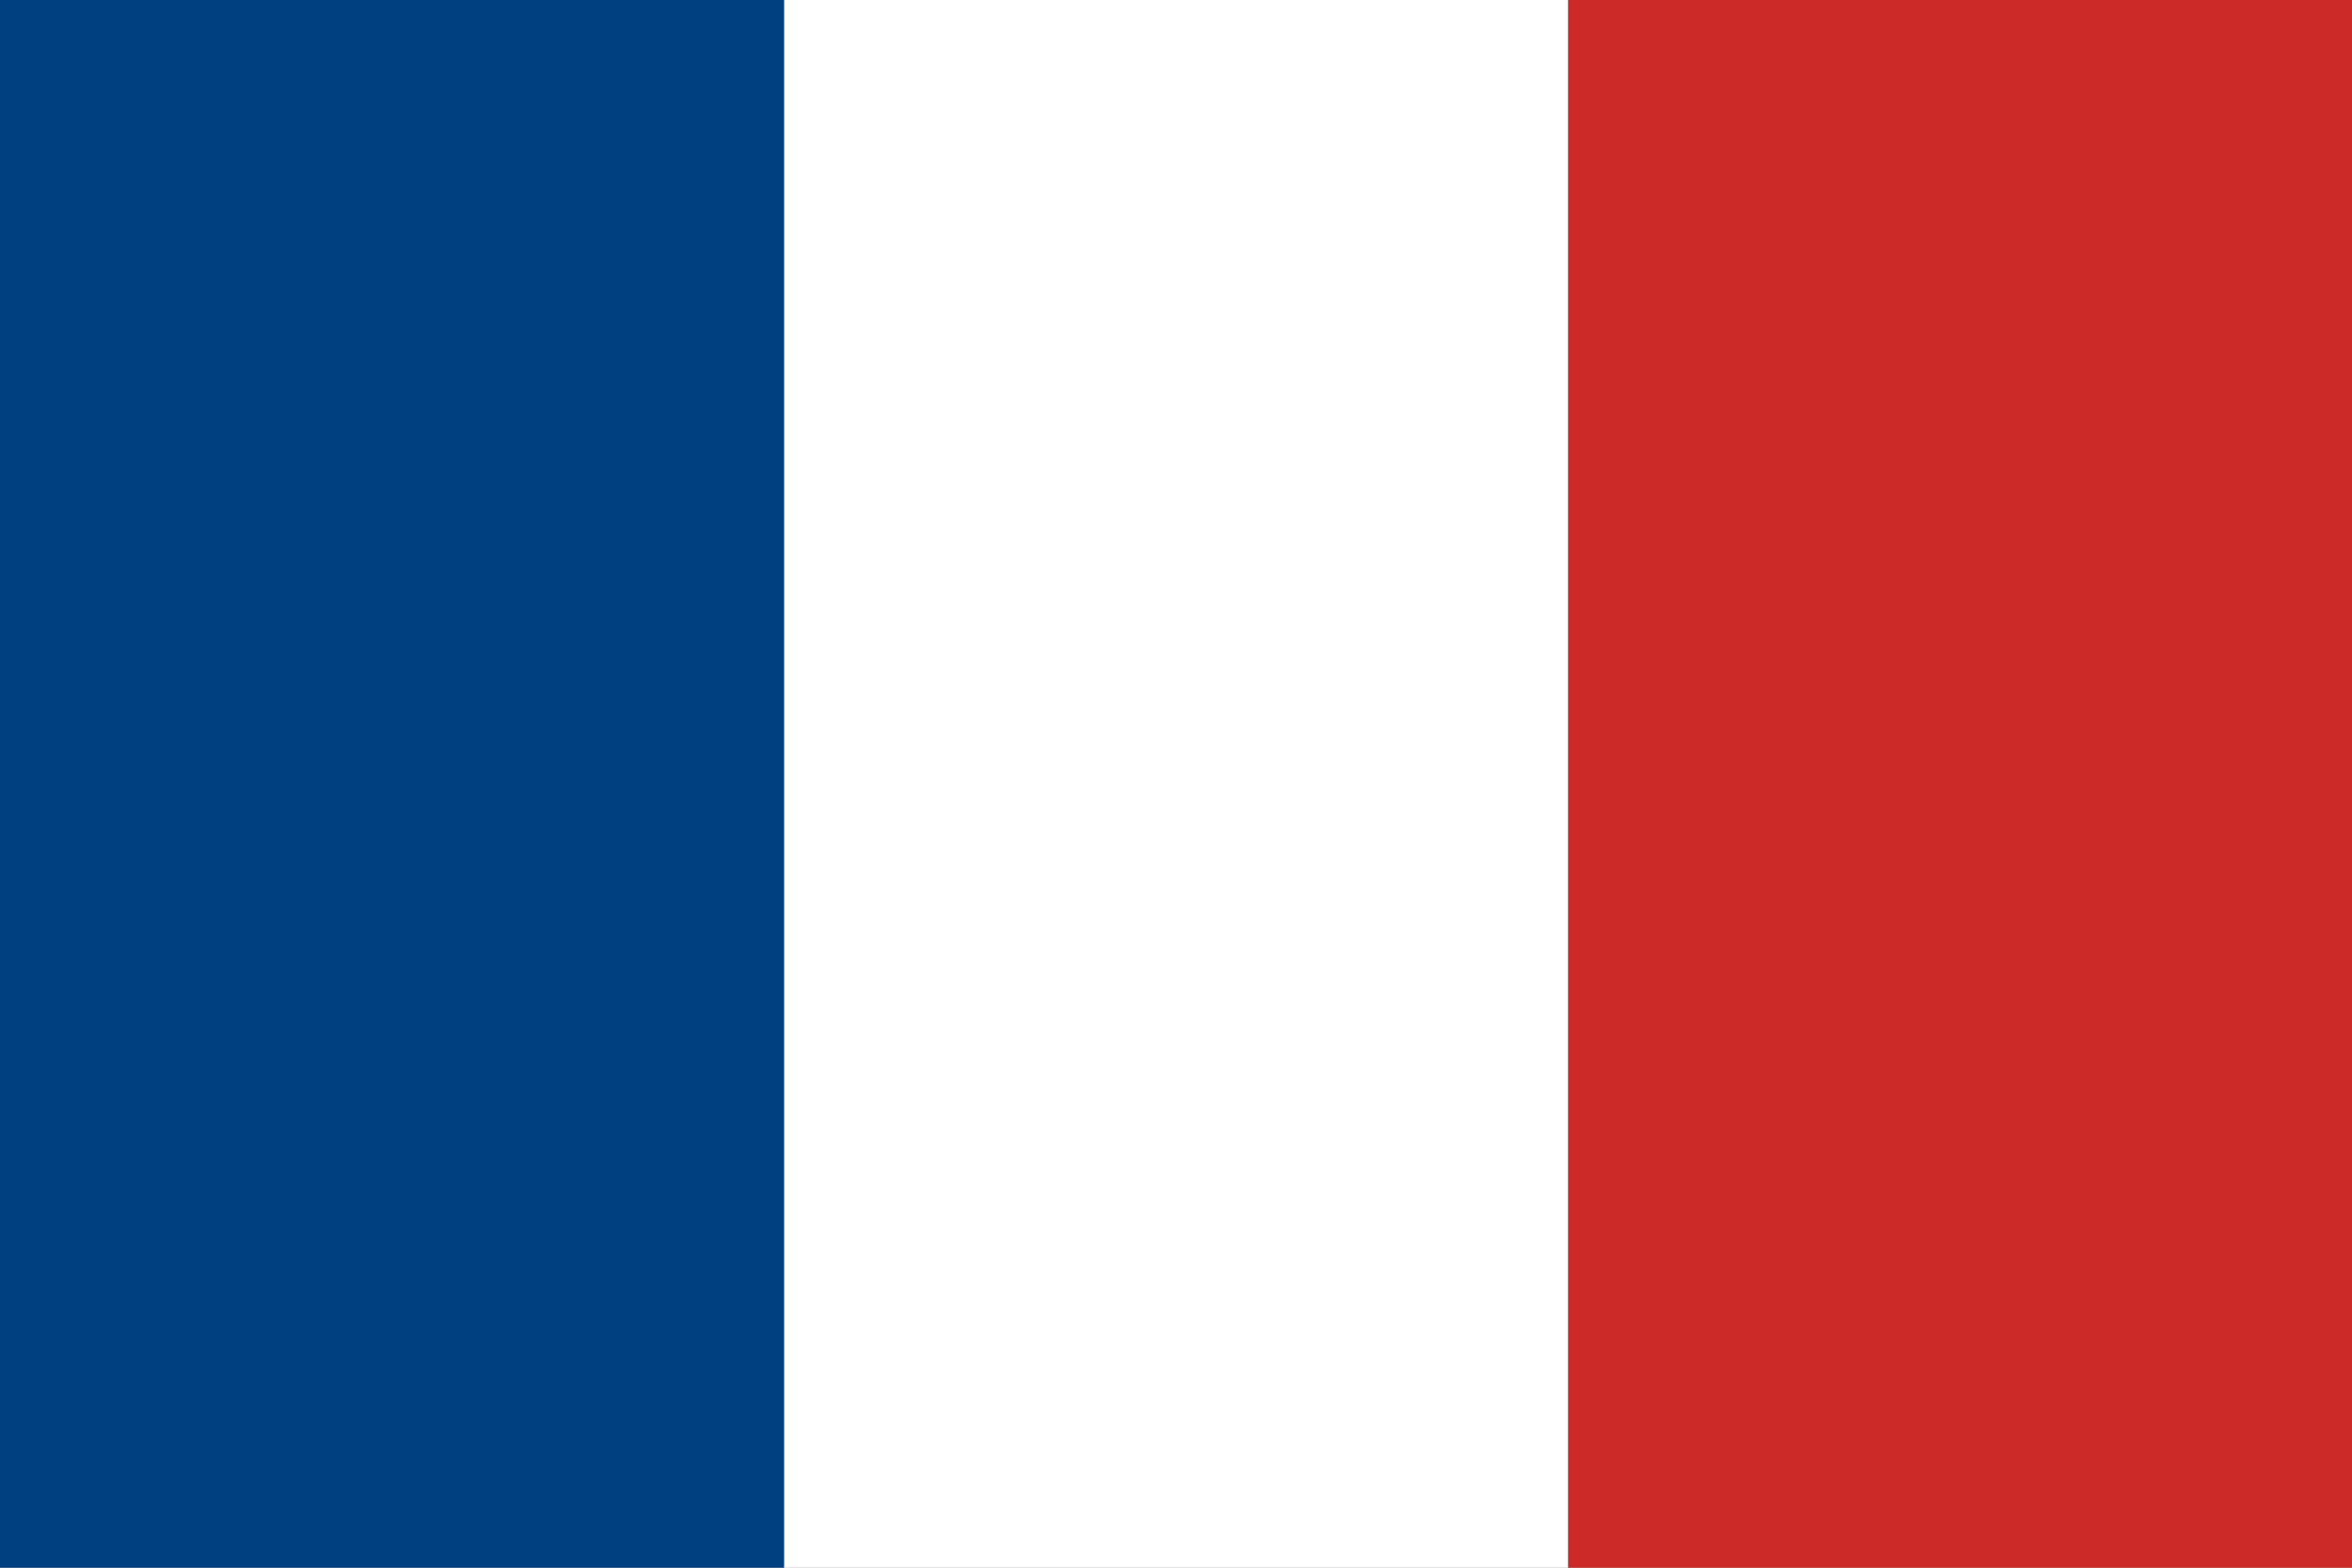
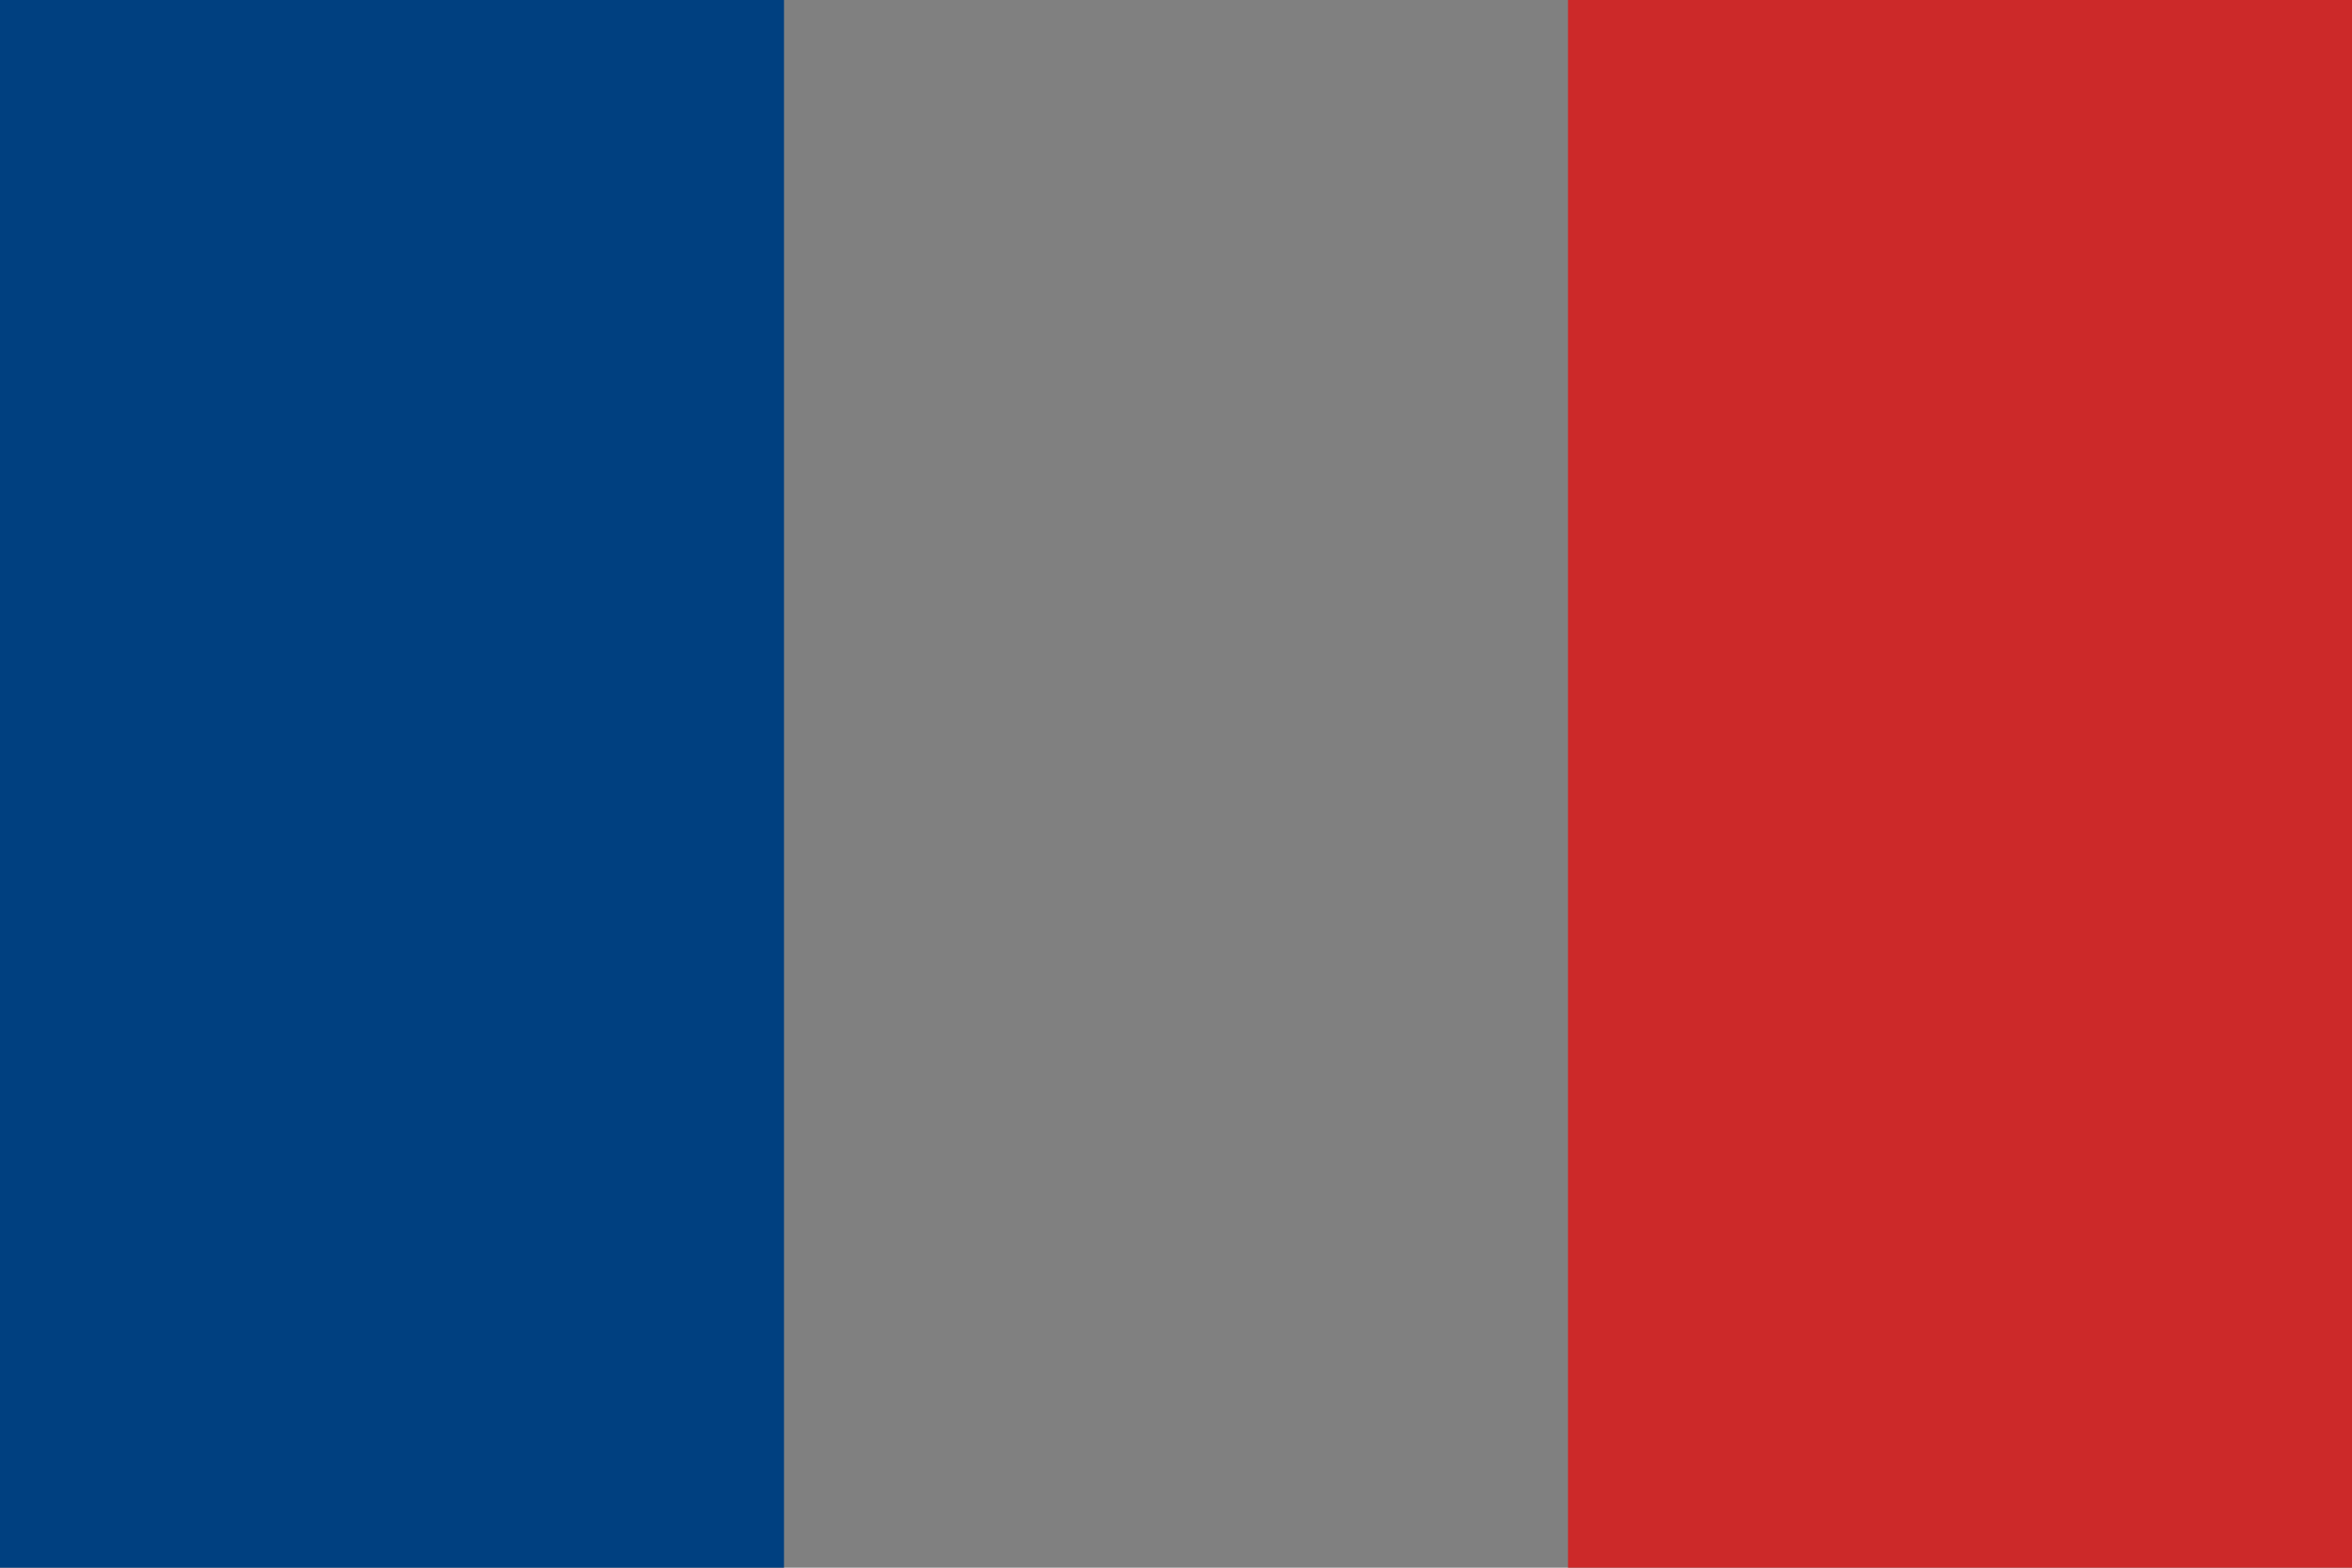
<svg xmlns="http://www.w3.org/2000/svg" id="Layer_2" data-name="Layer 2" viewBox="0 0 30 20">
  <rect x="0" y="0" width="30" height="20" fill="#808080" stroke="none" />
  <defs>
    <style>
      .cls-1 {
        fill: #cc2929;
      }

      .cls-1, .cls-2, .cls-3 {
        stroke-width: 0px;
      }

      .cls-2 {
        fill: #004080;
      }

      .cls-3 {
        fill: #fff;
      }
    </style>
  </defs>
  <g id="Layer_1-2" data-name="Layer 1">
    <g>
      <rect class="cls-1" x="20" width="10" height="20" />
-       <rect class="cls-3" x="10" width="10" height="20" />
      <rect class="cls-2" y="0" width="10" height="20" />
    </g>
  </g>
</svg>